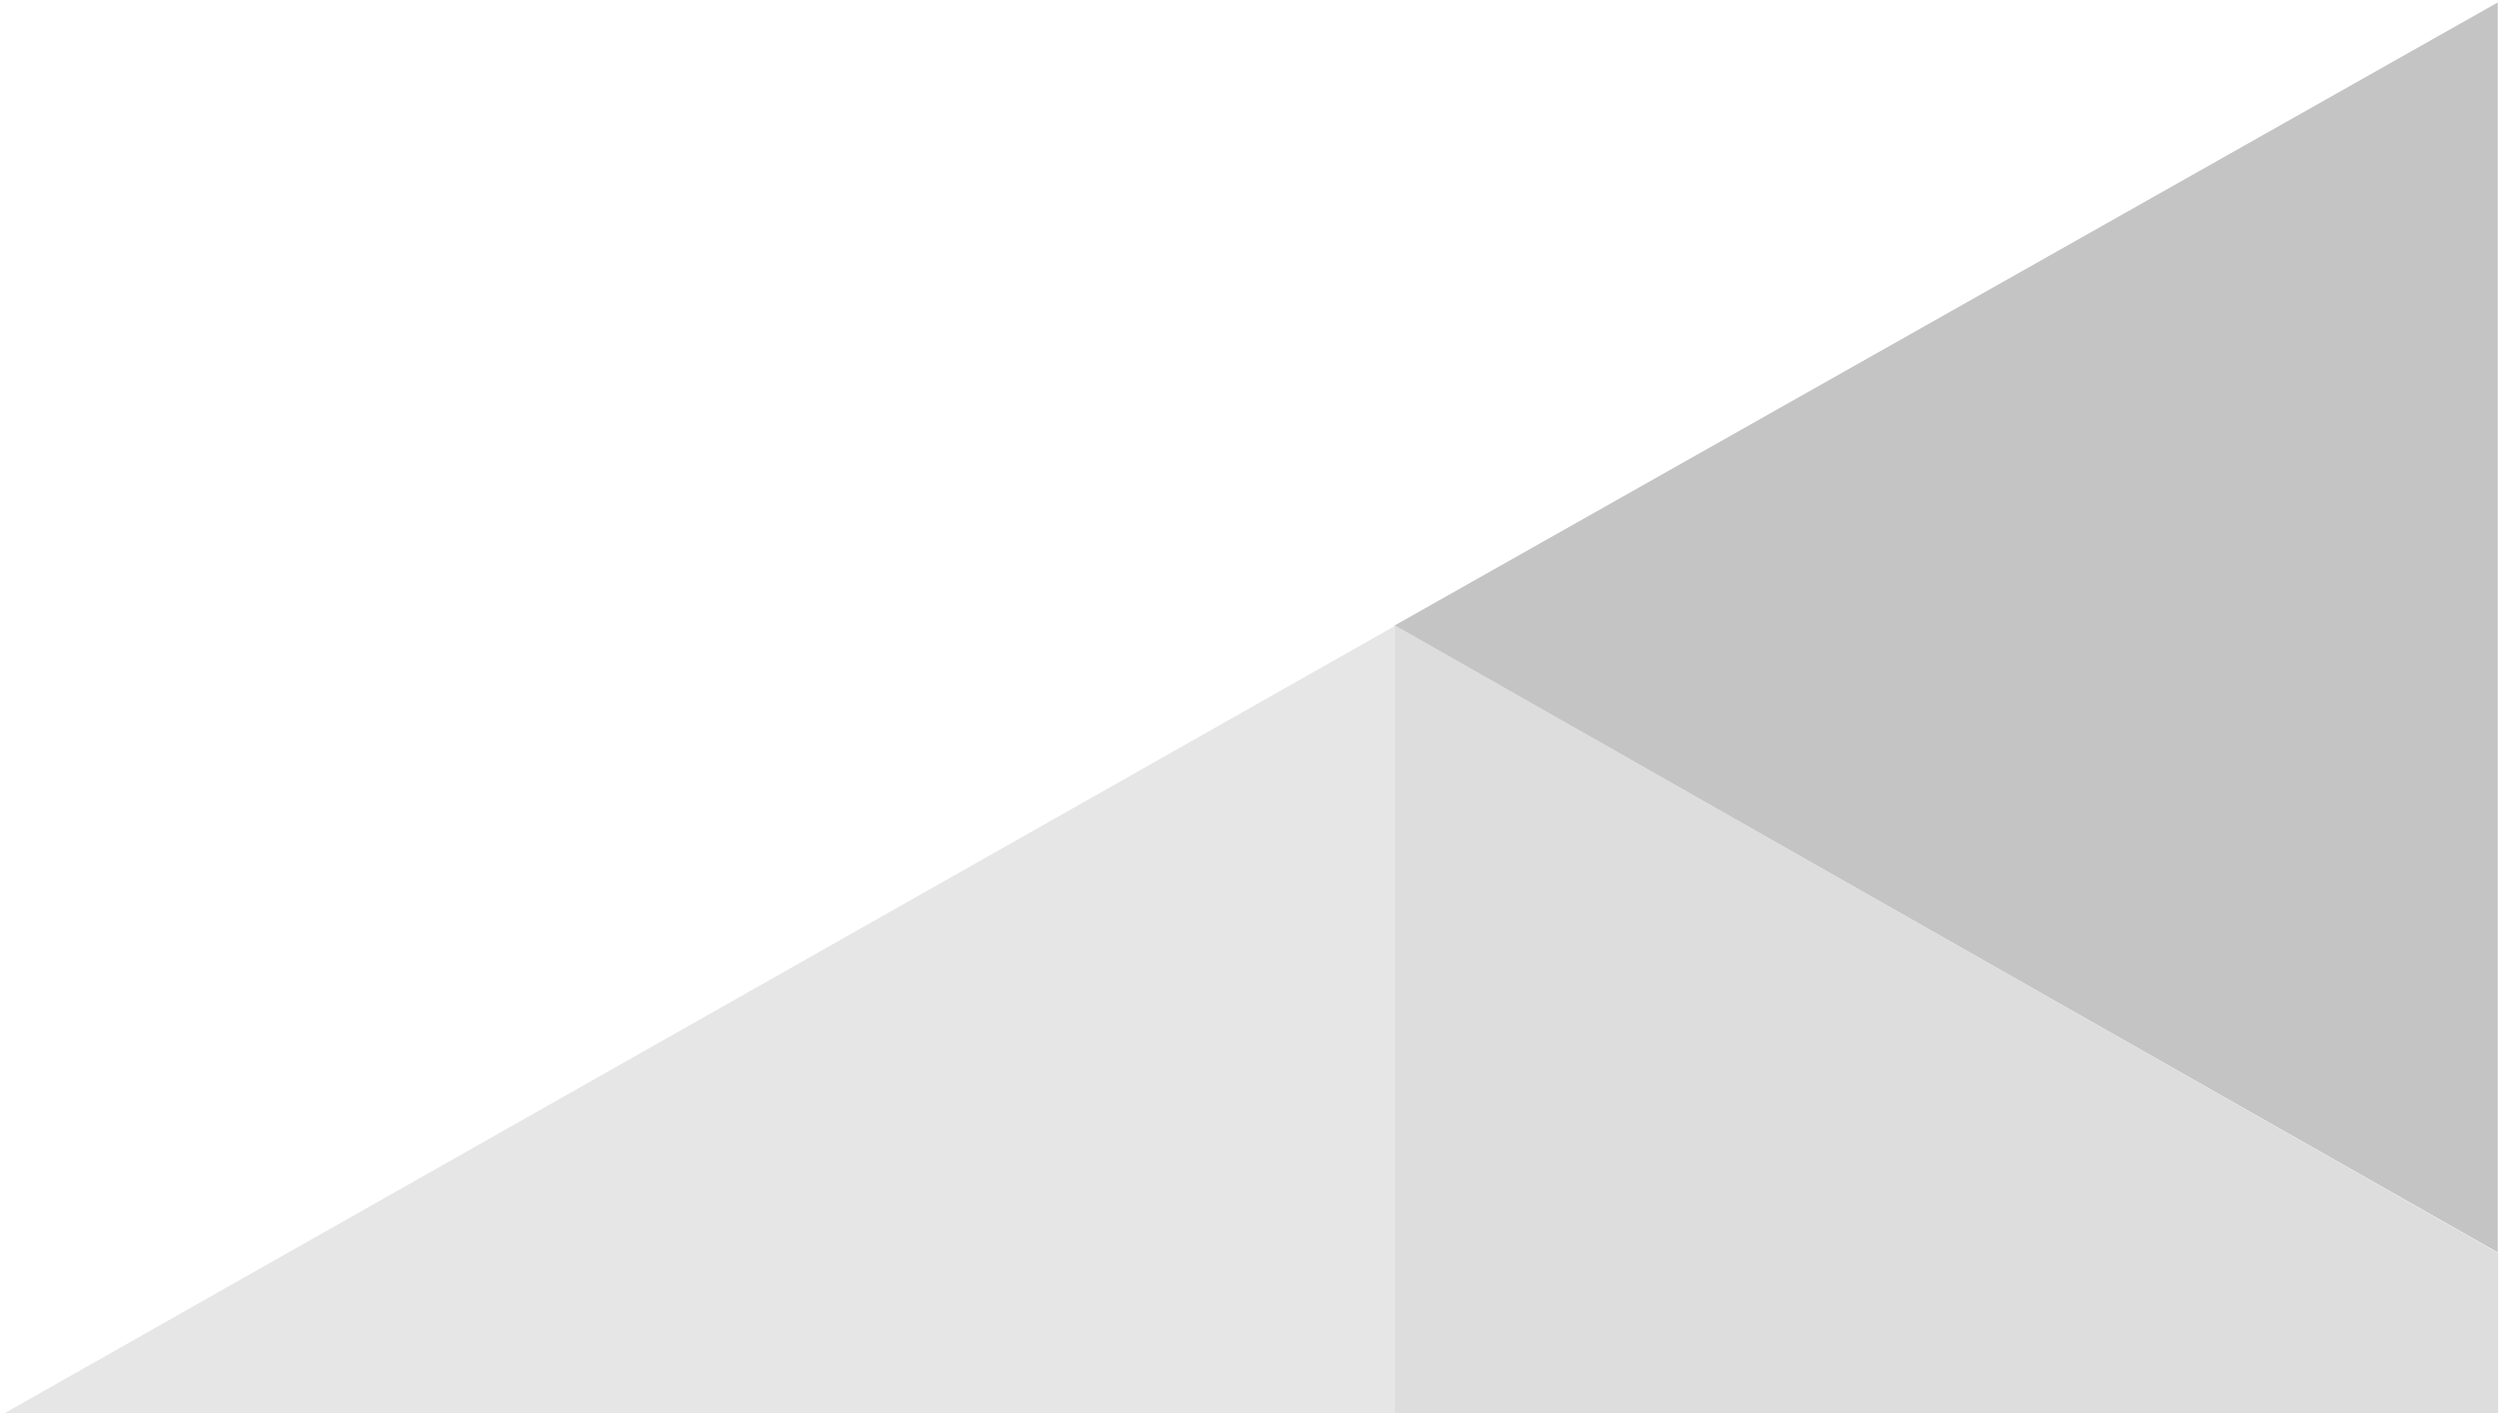
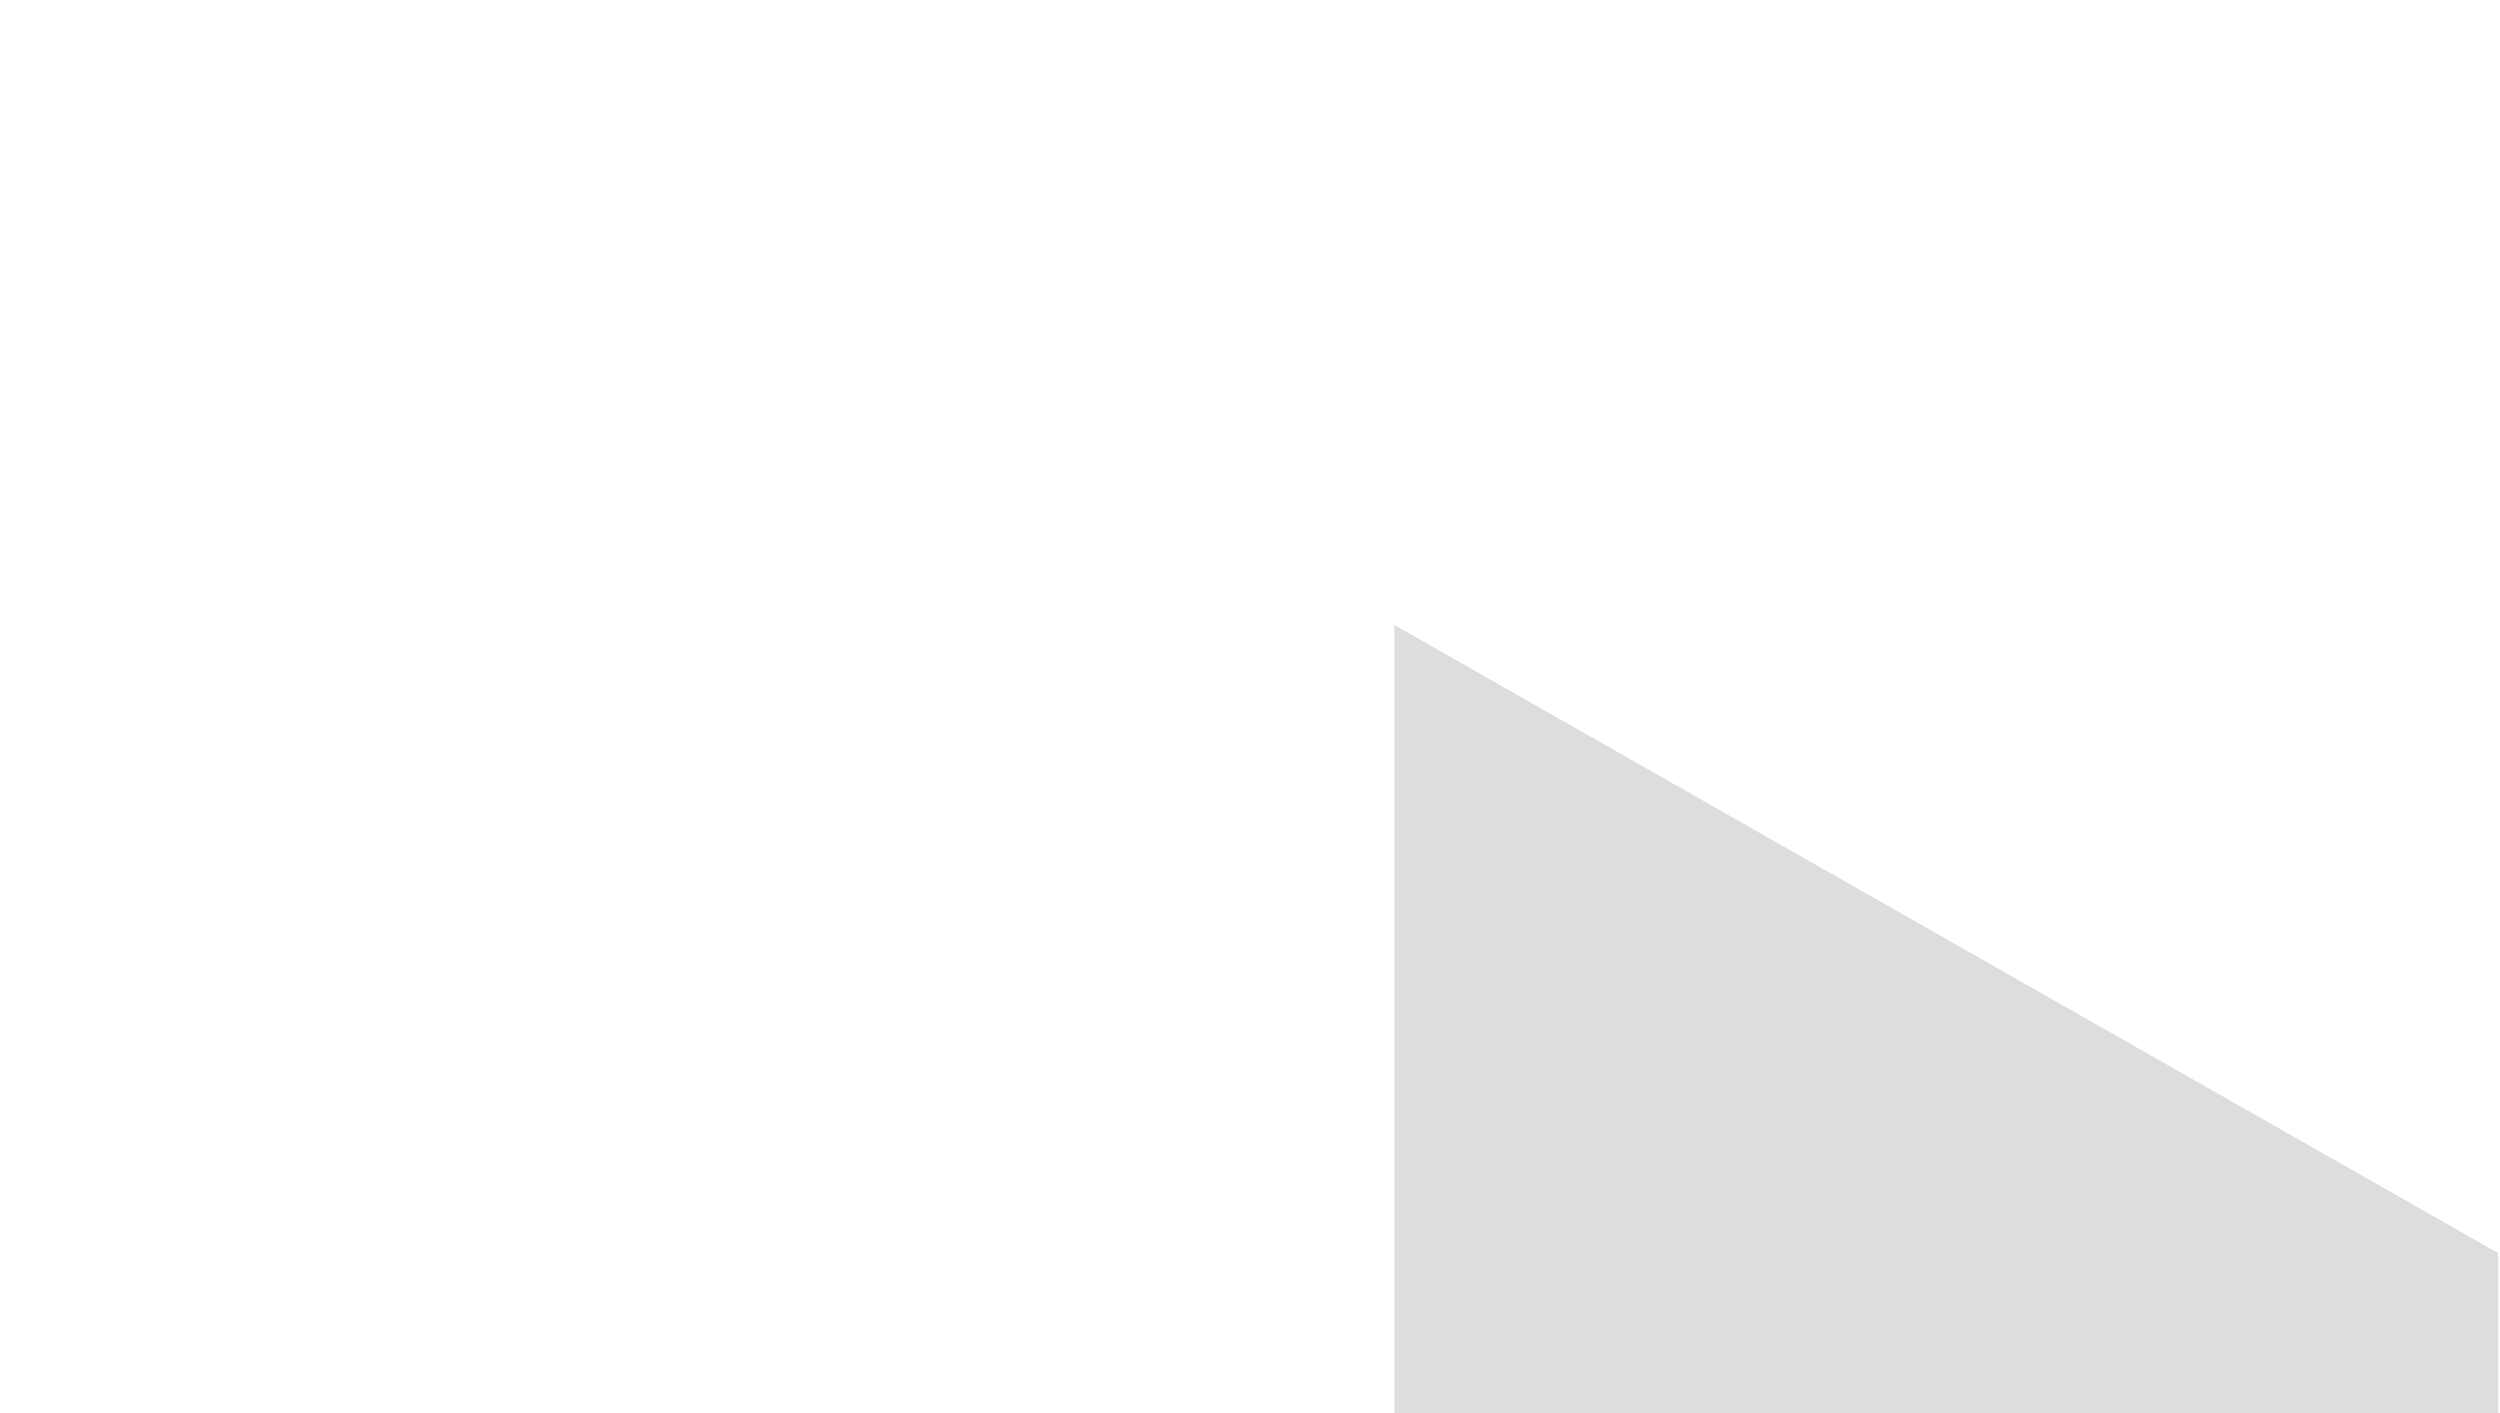
<svg xmlns="http://www.w3.org/2000/svg" width="513" height="290" viewBox="0 0 513 290" fill="none">
-   <path d="M512.541 0.5L286.127 128.373L512.541 257V0.5Z" fill="#C4C4C4" />
-   <path d="M286.127 128.5L0.908 290H286.127V128.5Z" fill="#E6E6E6" />
  <path d="M286.127 128.25L512.619 257.131V290H286.127V128.25Z" fill="#DDDDDD" />
</svg>